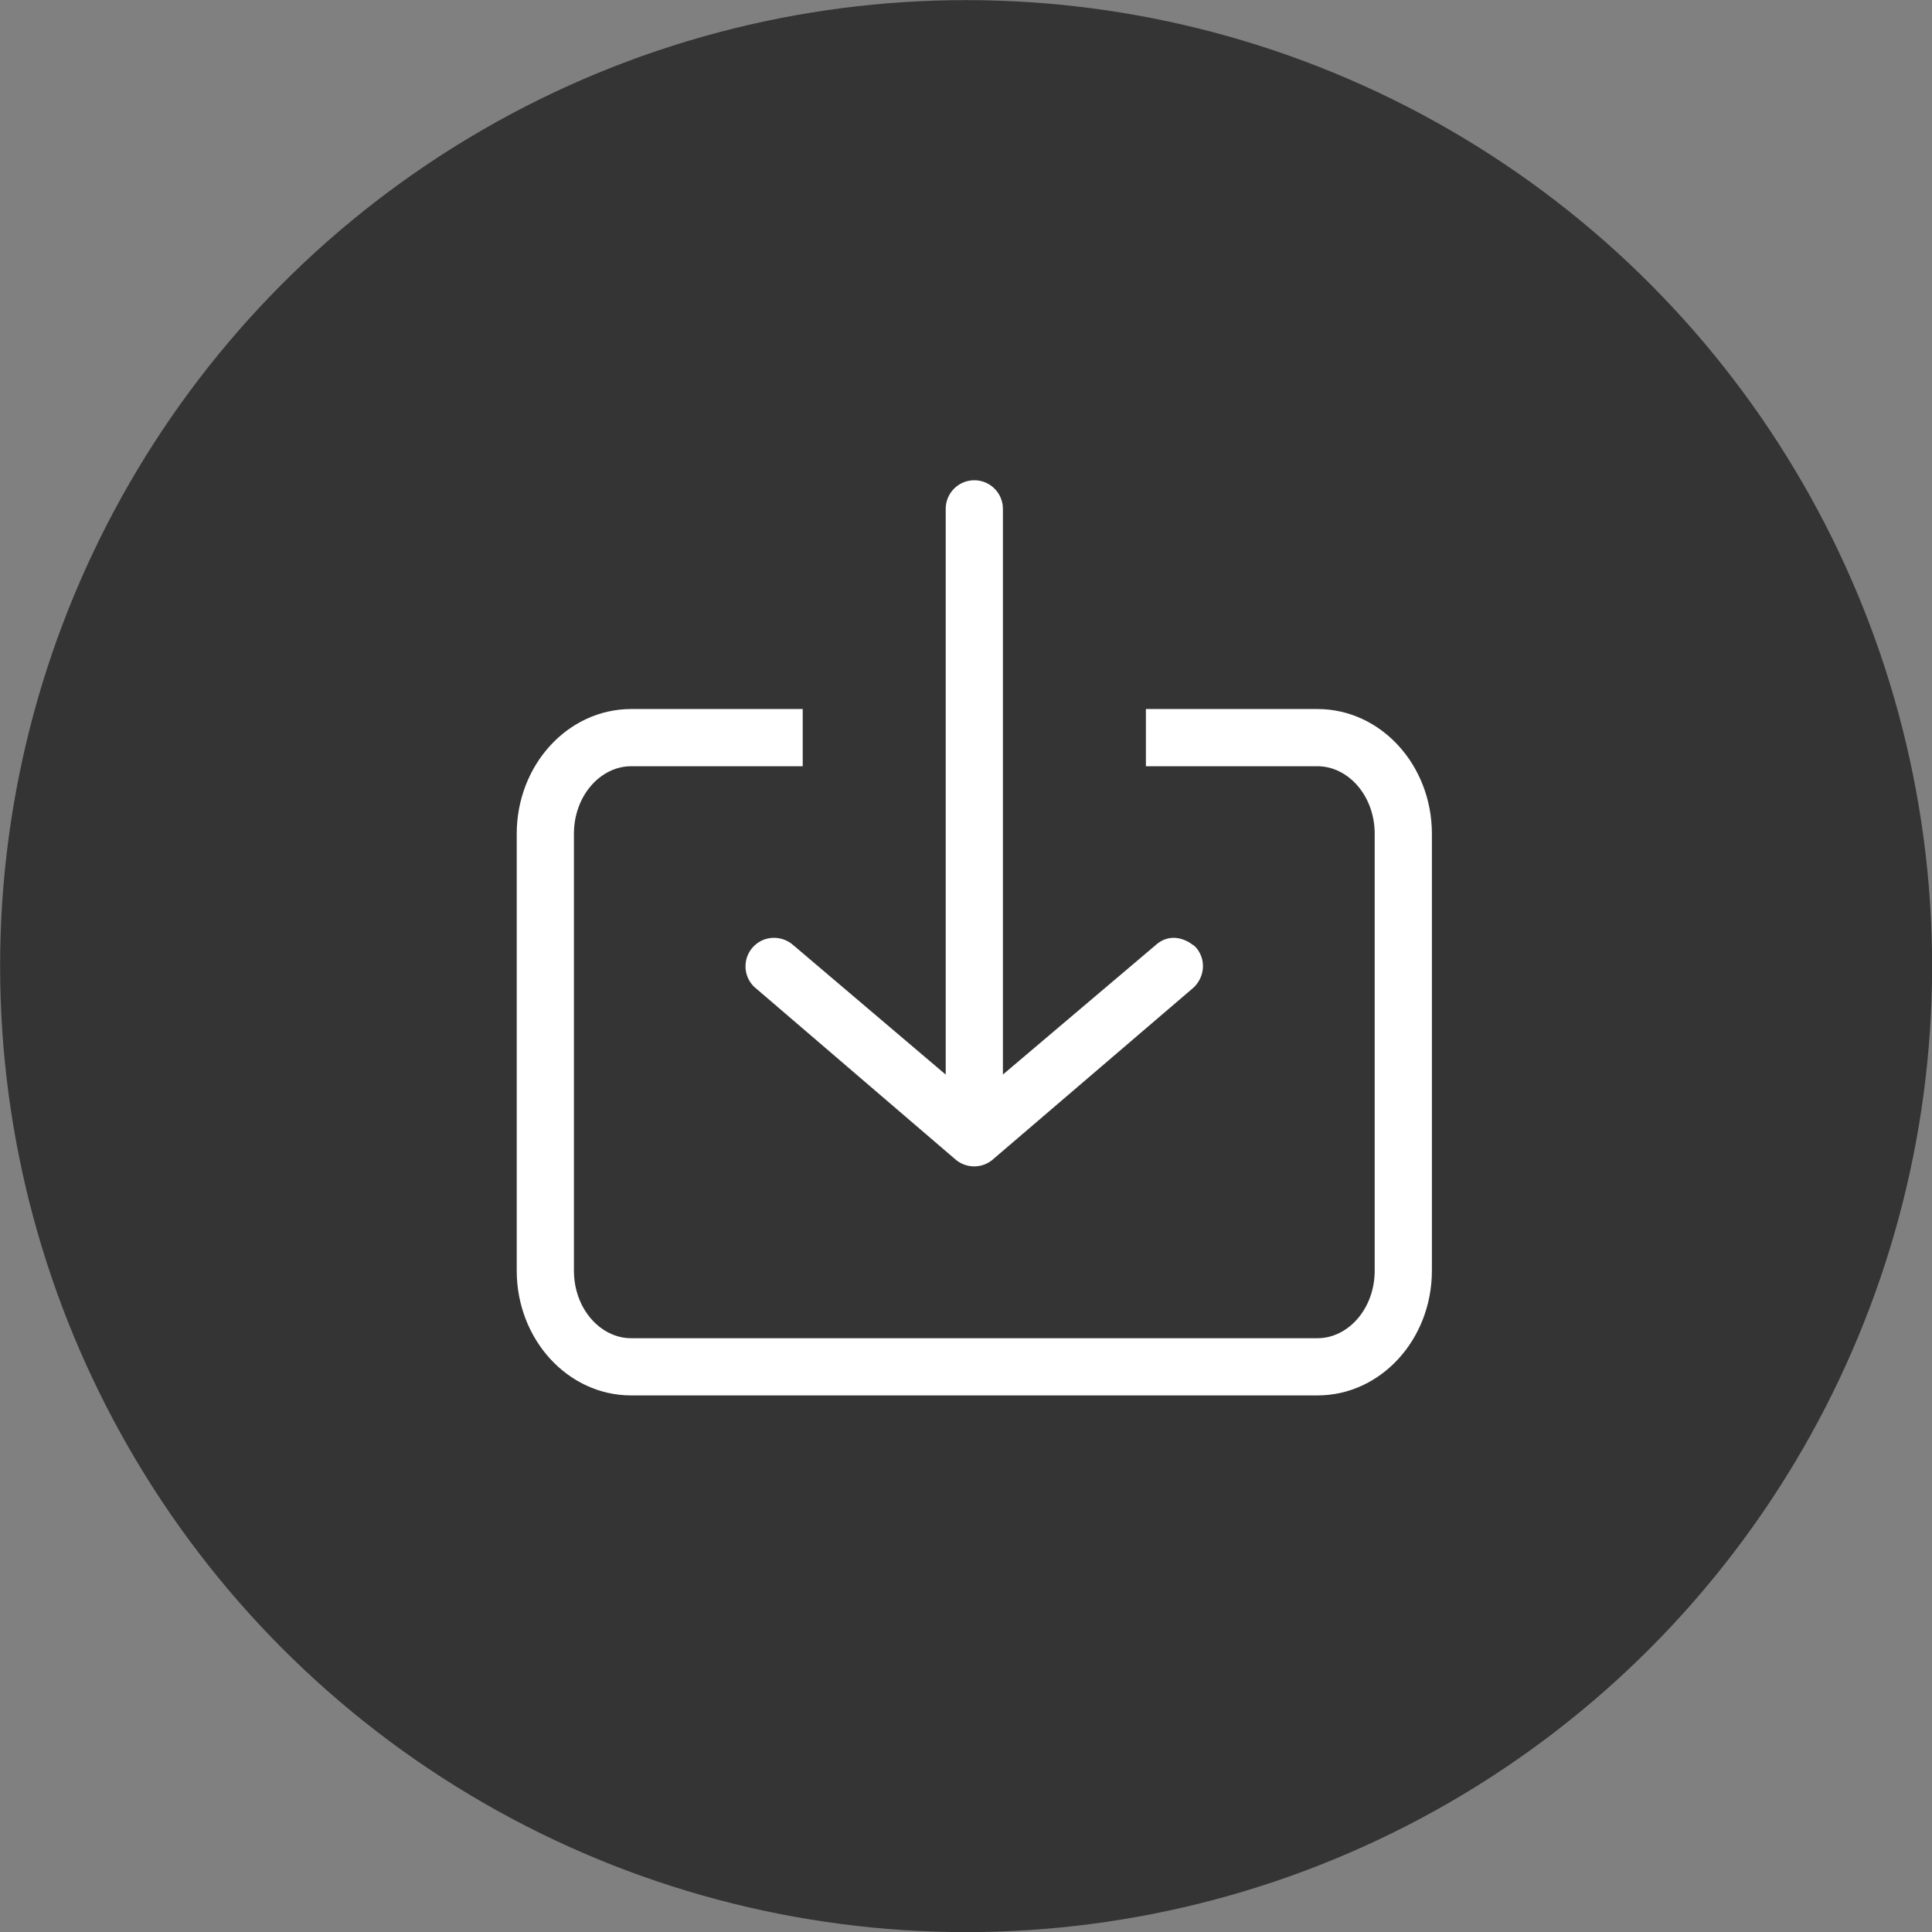
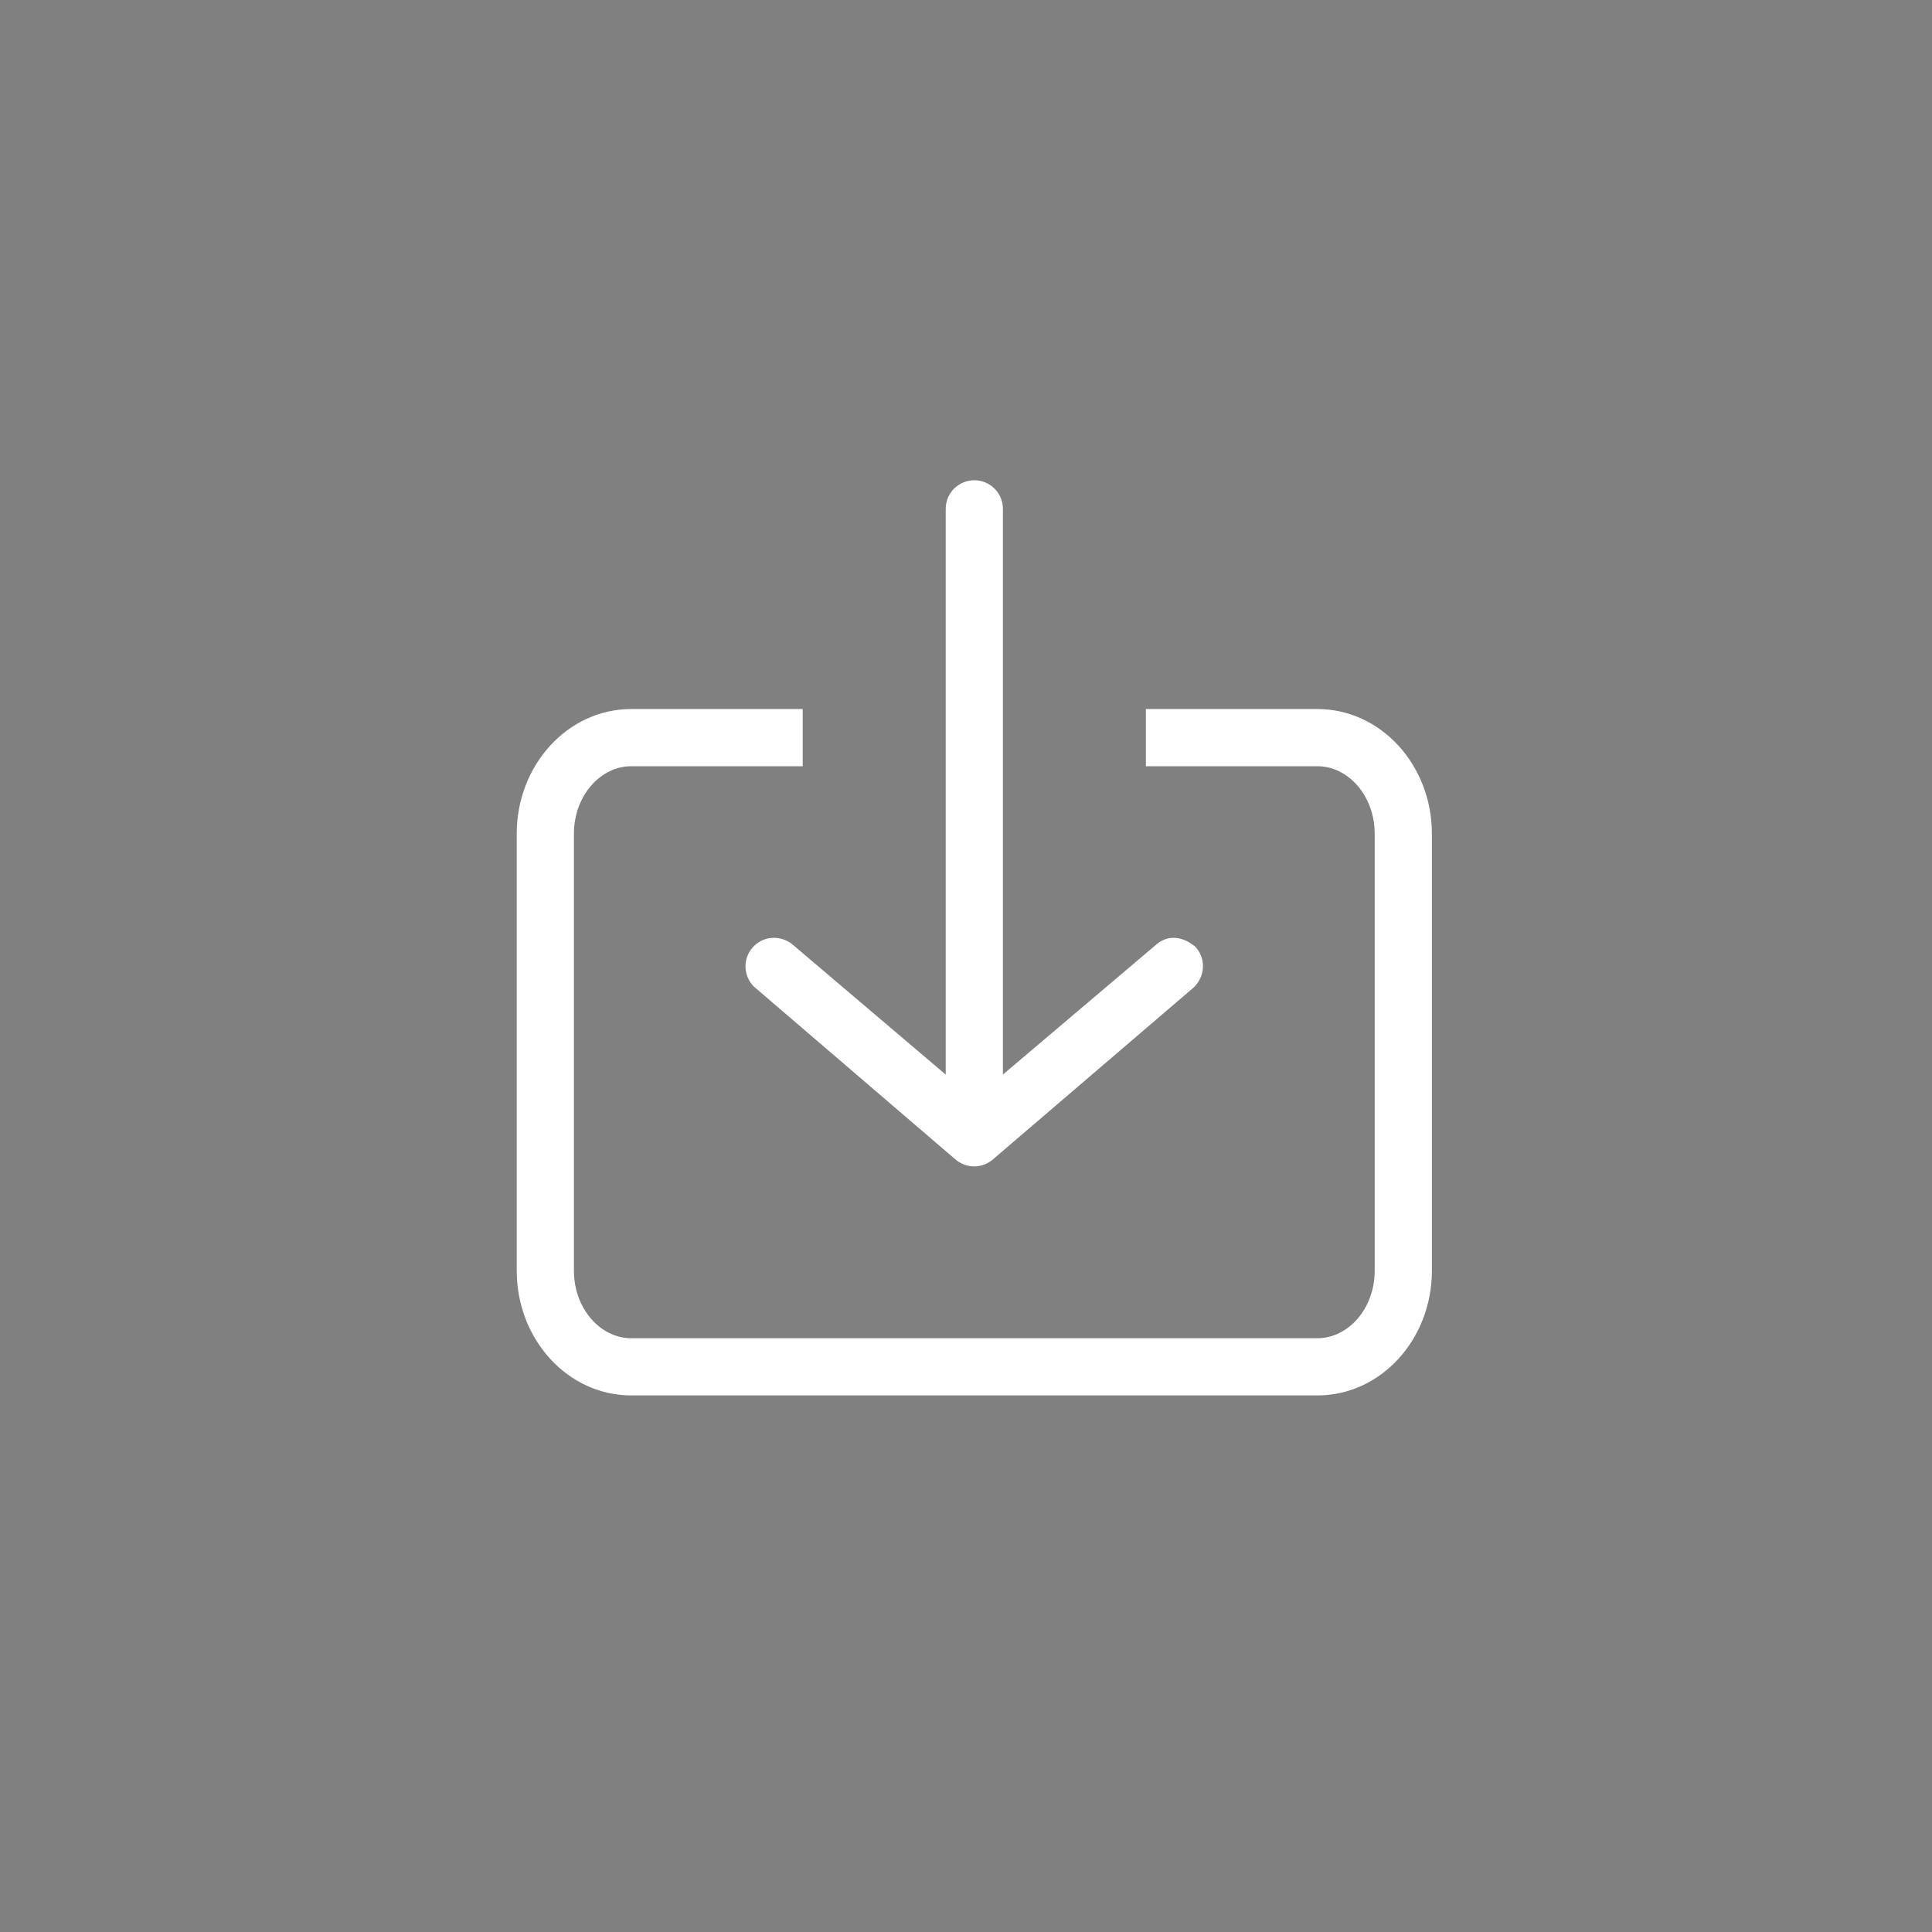
<svg xmlns="http://www.w3.org/2000/svg" xmlns:ns1="http://www.inkscape.org/namespaces/inkscape" xmlns:ns2="http://sodipodi.sourceforge.net/DTD/sodipodi-0.dtd" xmlns:xlink="http://www.w3.org/1999/xlink" width="8.951mm" height="8.951mm" viewBox="0 0 8.951 8.951" version="1.1" id="svg8" ns1:version="0.92.4 (5da689c313, 2019-01-14)" ns2:docname="save-layout-btn.svg">
  <rect x="0" y="0" width="8.951" height="8.951" fill="#808080" stroke="none" />
  <defs id="defs2">
-     <path id="path-1" d="M 5.102,2.009 C 5.041,2 5,2.042 5,2.109 V 15.89 c 0,0.025 0.007,0.05 0.018,0.069 0.024,0.041 0.057,0.049 0.084,0.031 L 15.952,9.101 c 0.011,-0.007 0.021,-0.017 0.029,-0.031 0.035,-0.06 0.017,-0.141 -0.029,-0.17 z M 5.639,1.165 16.488,8.055 c 0.506,0.321 0.663,1.005 0.352,1.526 -0.088,0.148 -0.209,0.272 -0.352,0.363 L 5.639,16.835 C 5.133,17.156 4.471,16.994 4.159,16.472 4.055,16.297 4,16.096 4,15.89 V 2.109 C 4,1.497 4.481,1 5.075,1 5.274,1 5.469,1.057 5.639,1.165 Z" ns1:connector-curvature="0" />
    <path id="path-1-7" d="M 3,15 H 8.5 C 8.776,15 9,15.224 9,15.5 9,15.776 8.776,16 8.5,16 h -6 C 2.362,16 2.237,15.944 2.146,15.854 2.056,15.763 2,15.638 2,15.5 v -6 C 2,9.224 2.224,9 2.5,9 2.776,9 3,9.224 3,9.5 Z M 15.854,2.146 C 15.944,2.237 16,2.362 16,2.5 v 6 C 16,8.776 15.776,9 15.5,9 15.224,9 15,8.776 15,8.5 V 3 H 9.5 C 9.224,3 9,2.776 9,2.5 9,2.224 9.224,2 9.5,2 h 6 c 0.138,0 0.263,0.056 0.354,0.146 z" ns1:connector-curvature="0" />
    <path id="path-1-2" d="M 3,15 H 8.5 C 8.776,15 9,15.224 9,15.5 9,15.776 8.776,16 8.5,16 h -6 C 2.362,16 2.237,15.944 2.146,15.854 2.056,15.763 2,15.638 2,15.5 v -6 C 2,9.224 2.224,9 2.5,9 2.776,9 3,9.224 3,9.5 Z M 15.854,2.146 C 15.944,2.237 16,2.362 16,2.5 v 6 C 16,8.776 15.776,9 15.5,9 15.224,9 15,8.776 15,8.5 V 3 H 9.5 C 9.224,3 9,2.776 9,2.5 9,2.224 9.224,2 9.5,2 h 6 c 0.138,0 0.263,0.056 0.354,0.146 z" ns1:connector-curvature="0" />
-     <path id="path-1-70" d="M 7,15 V 3 H 2 C 1.448,3 1,3.448 1,4 v 10 c 0,0.552 0.448,1 1,1 z m 1,0 h 8 c 0.552,0 1,-0.448 1,-1 V 4 C 17,3.448 16.552,3 16,3 H 8 Z M 2,2 h 14 c 1.105,0 2,0.895 2,2 v 10 c 0,1.105 -0.895,2 -2,2 H 2 C 0.895,16 0,15.105 0,14 V 4 C 0,2.895 0.895,2 2,2 Z m 0.5,2 h 3 C 5.776,4 6,4.224 6,4.5 6,4.776 5.776,5 5.5,5 h -3 C 2.224,5 2,4.776 2,4.5 2,4.224 2.224,4 2.5,4 Z m 0,2 h 3 C 5.776,6 6,6.224 6,6.5 6,6.776 5.776,7 5.5,7 h -3 C 2.224,7 2,6.776 2,6.5 2,6.224 2.224,6 2.5,6 Z m 0,2 h 3 C 5.776,8 6,8.224 6,8.5 6,8.776 5.776,9 5.5,9 h -3 C 2.224,9 2,8.776 2,8.5 2,8.224 2.224,8 2.5,8 Z" ns1:connector-curvature="0" />
-     <path id="path-1-20" d="M 8.5,11.391 V 0.5 C 8.5,0.224 8.724,0 9,0 9.276,0 9.5,0.224 9.5,0.5 v 10.891 l 2.661,-2.256 c 0.196,-0.182 0.447,-0.182 0.692,0.01 0.195,0.195 0.195,0.512 -0.013,0.719 l -3.501,2.998 c -0.192,0.178 -0.487,0.178 -0.681,0.002 0,0 -3.508,-3.008 -3.512,-3.012 -0.195,-0.195 -0.195,-0.512 0,-0.707 0.191,-0.191 0.496,-0.192 0.695,-0.012 z M 6,5 V 6 H 3 C 2.468,6 2,6.511 2,7.182 V 14.818 C 2,15.489 2.468,16 3,16 h 12 c 0.532,0 1,-0.511 1,-1.182 V 7.182 C 16,6.511 15.532,6 15,6 H 12 V 5 h 3 c 1.105,0 2,0.977 2,2.182 V 14.818 C 17,16.023 16.105,17 15,17 H 3 C 1.895,17 1,16.023 1,14.818 V 7.182 C 1,5.977 1.895,5 3,5 Z" ns1:connector-curvature="0" />
    <path id="path-1-0" d="M6,5 L6,6 L3,6 C2.468,6 2,6.511 2,7.182 L2,14.818 C2,15.489 2.468,16 3,16 L15,16 C15.532,16 16,15.489 16,14.818 L16,7.182 C16,6.511 15.532,6 15,6 L12,6 L12,5 L15,5 C16.105,5 17,5.977 17,7.182 L17,14.818 C17,16.023 16.105,17 15,17 L3,17 C1.895,17 1,16.023 1,14.818 L1,7.182 C1,5.977 1.895,5 3,5 L6,5 Z M9,1 C9.276,1 9.5,1.224 9.5,1.5 L9.5,11.39 L12.161,9.135 C12.333,8.976 12.546,8.956 12.761,9.082 L12.853,9.145 C13.048,9.34 13.048,9.657 12.84,9.864 L12.84,9.864 L9.339,12.862 C9.147,13.04 8.852,13.04 8.658,12.864 C8.658,12.864 5.15,9.856 5.146,9.852 C4.951,9.657 4.951,9.34 5.146,9.145 C5.337,8.954 5.642,8.953 5.841,9.133 L5.841,9.133 L8.5,11.391 L8.5,1.5 C8.5,1.224 8.724,1 9,1 Z" />
  </defs>
  <ns2:namedview id="base" pagecolor="#ffffff" bordercolor="#666666" borderopacity="1.0" ns1:pageopacity="0.0" ns1:pageshadow="2" ns1:zoom="7.9195959" ns1:cx="13.084707" ns1:cy="15.400906" ns1:document-units="mm" ns1:current-layer="layer2" showgrid="false" ns1:window-width="1623" ns1:window-height="1078" ns1:window-x="3035" ns1:window-y="110" ns1:window-maximized="0" showguides="true" ns1:guide-bbox="true">
    <ns1:grid type="xygrid" id="grid17779" originx="-1.169" originy="-1.102" />
  </ns2:namedview>
  <g ns1:groupmode="layer" id="layer2" ns1:label="button-shape" transform="translate(-1.234,-1.232)">
-     <ellipse style="fill:#343434;fill-opacity:1;stroke:#343434;stroke-width:0.265;stroke-miterlimit:1;stroke-dasharray:none;stroke-opacity:1" id="path10126" cx="5.71" cy="5.708" rx="4.343" ry="4.343" />
    <g id="Symbols" style="fill:none;fill-rule:evenodd;stroke:none;stroke-width:1" transform="matrix(0.265,0,0,0.265,3.363,3.192)">
      <g id="icon">
        <rect height="18" width="18" y="0" x="0" id="18x18-3" />
        <mask fill="white" id="mask-2-9">
          <use id="use871" xlink:href="#path-1-0" x="0" y="0" width="100%" height="100%" />
        </mask>
        <use id="use874" xlink:href="#path-1-0" style="fill:#ffffff;fill-rule:nonzero" x="0" y="0" width="100%" height="100%" />
      </g>
    </g>
  </g>
  <g ns1:groupmode="layer" id="layer3" ns1:label="button-detail" transform="translate(-1.234,-1.232)" />
</svg>